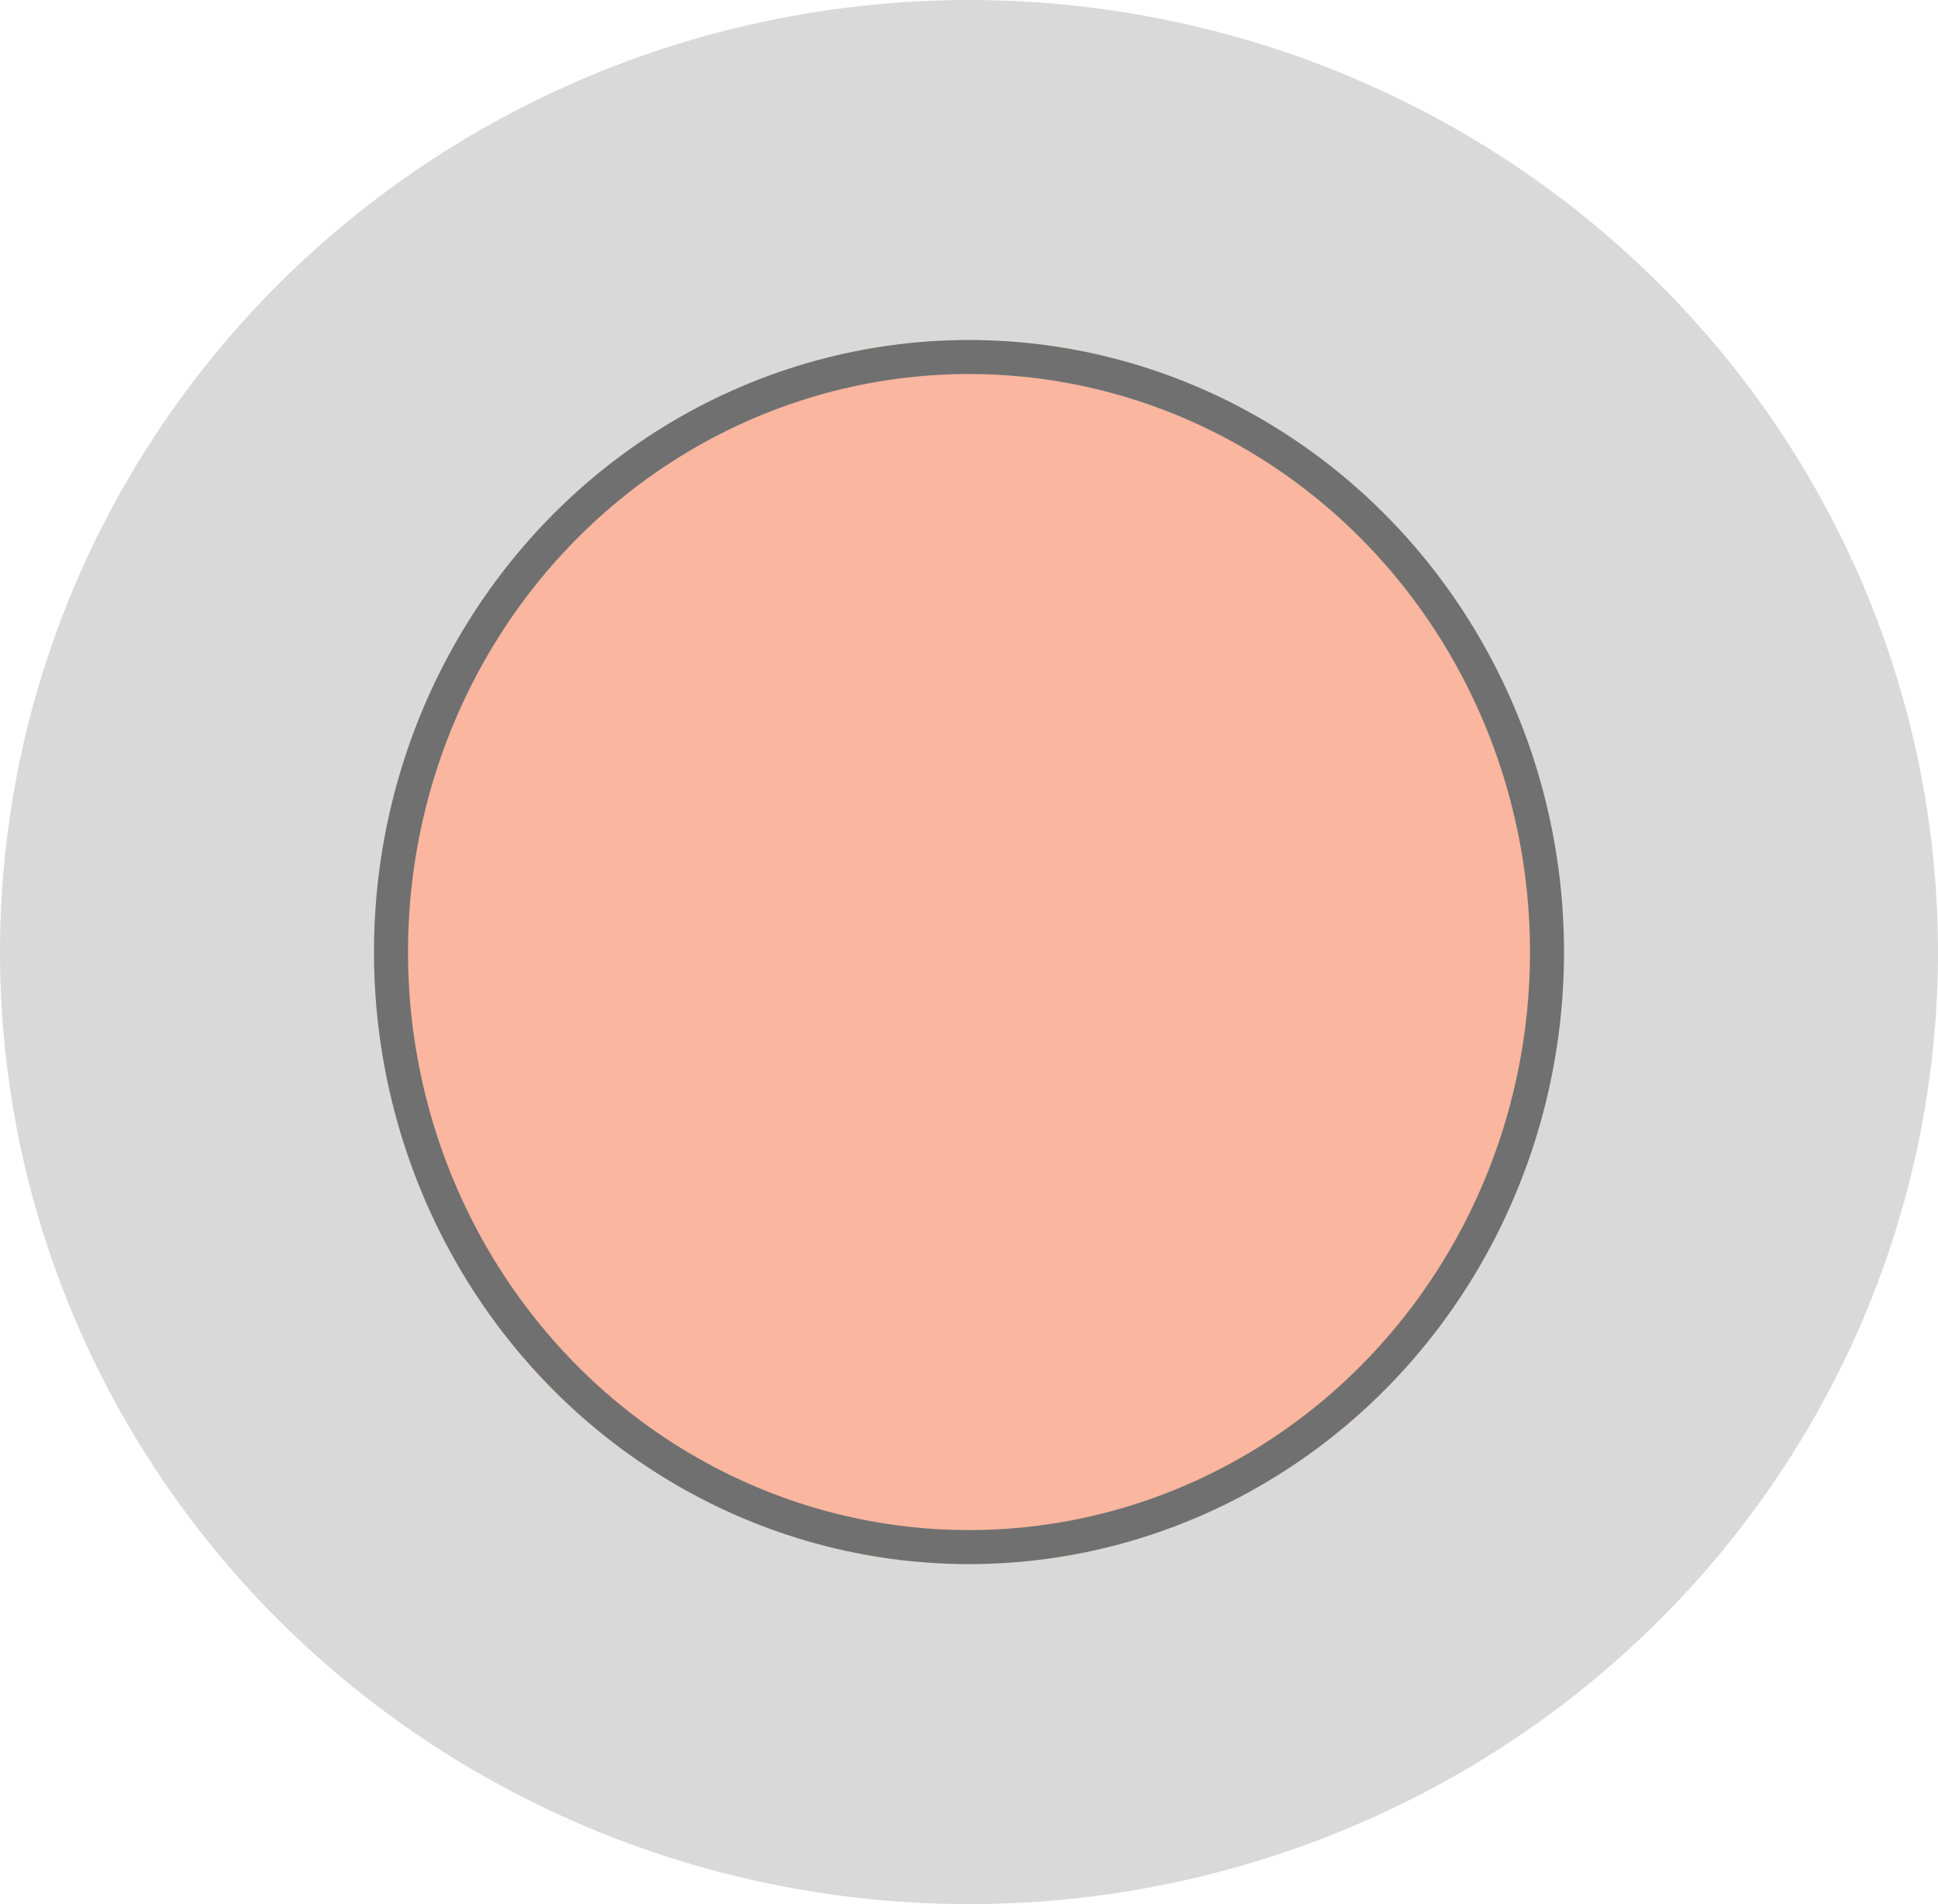
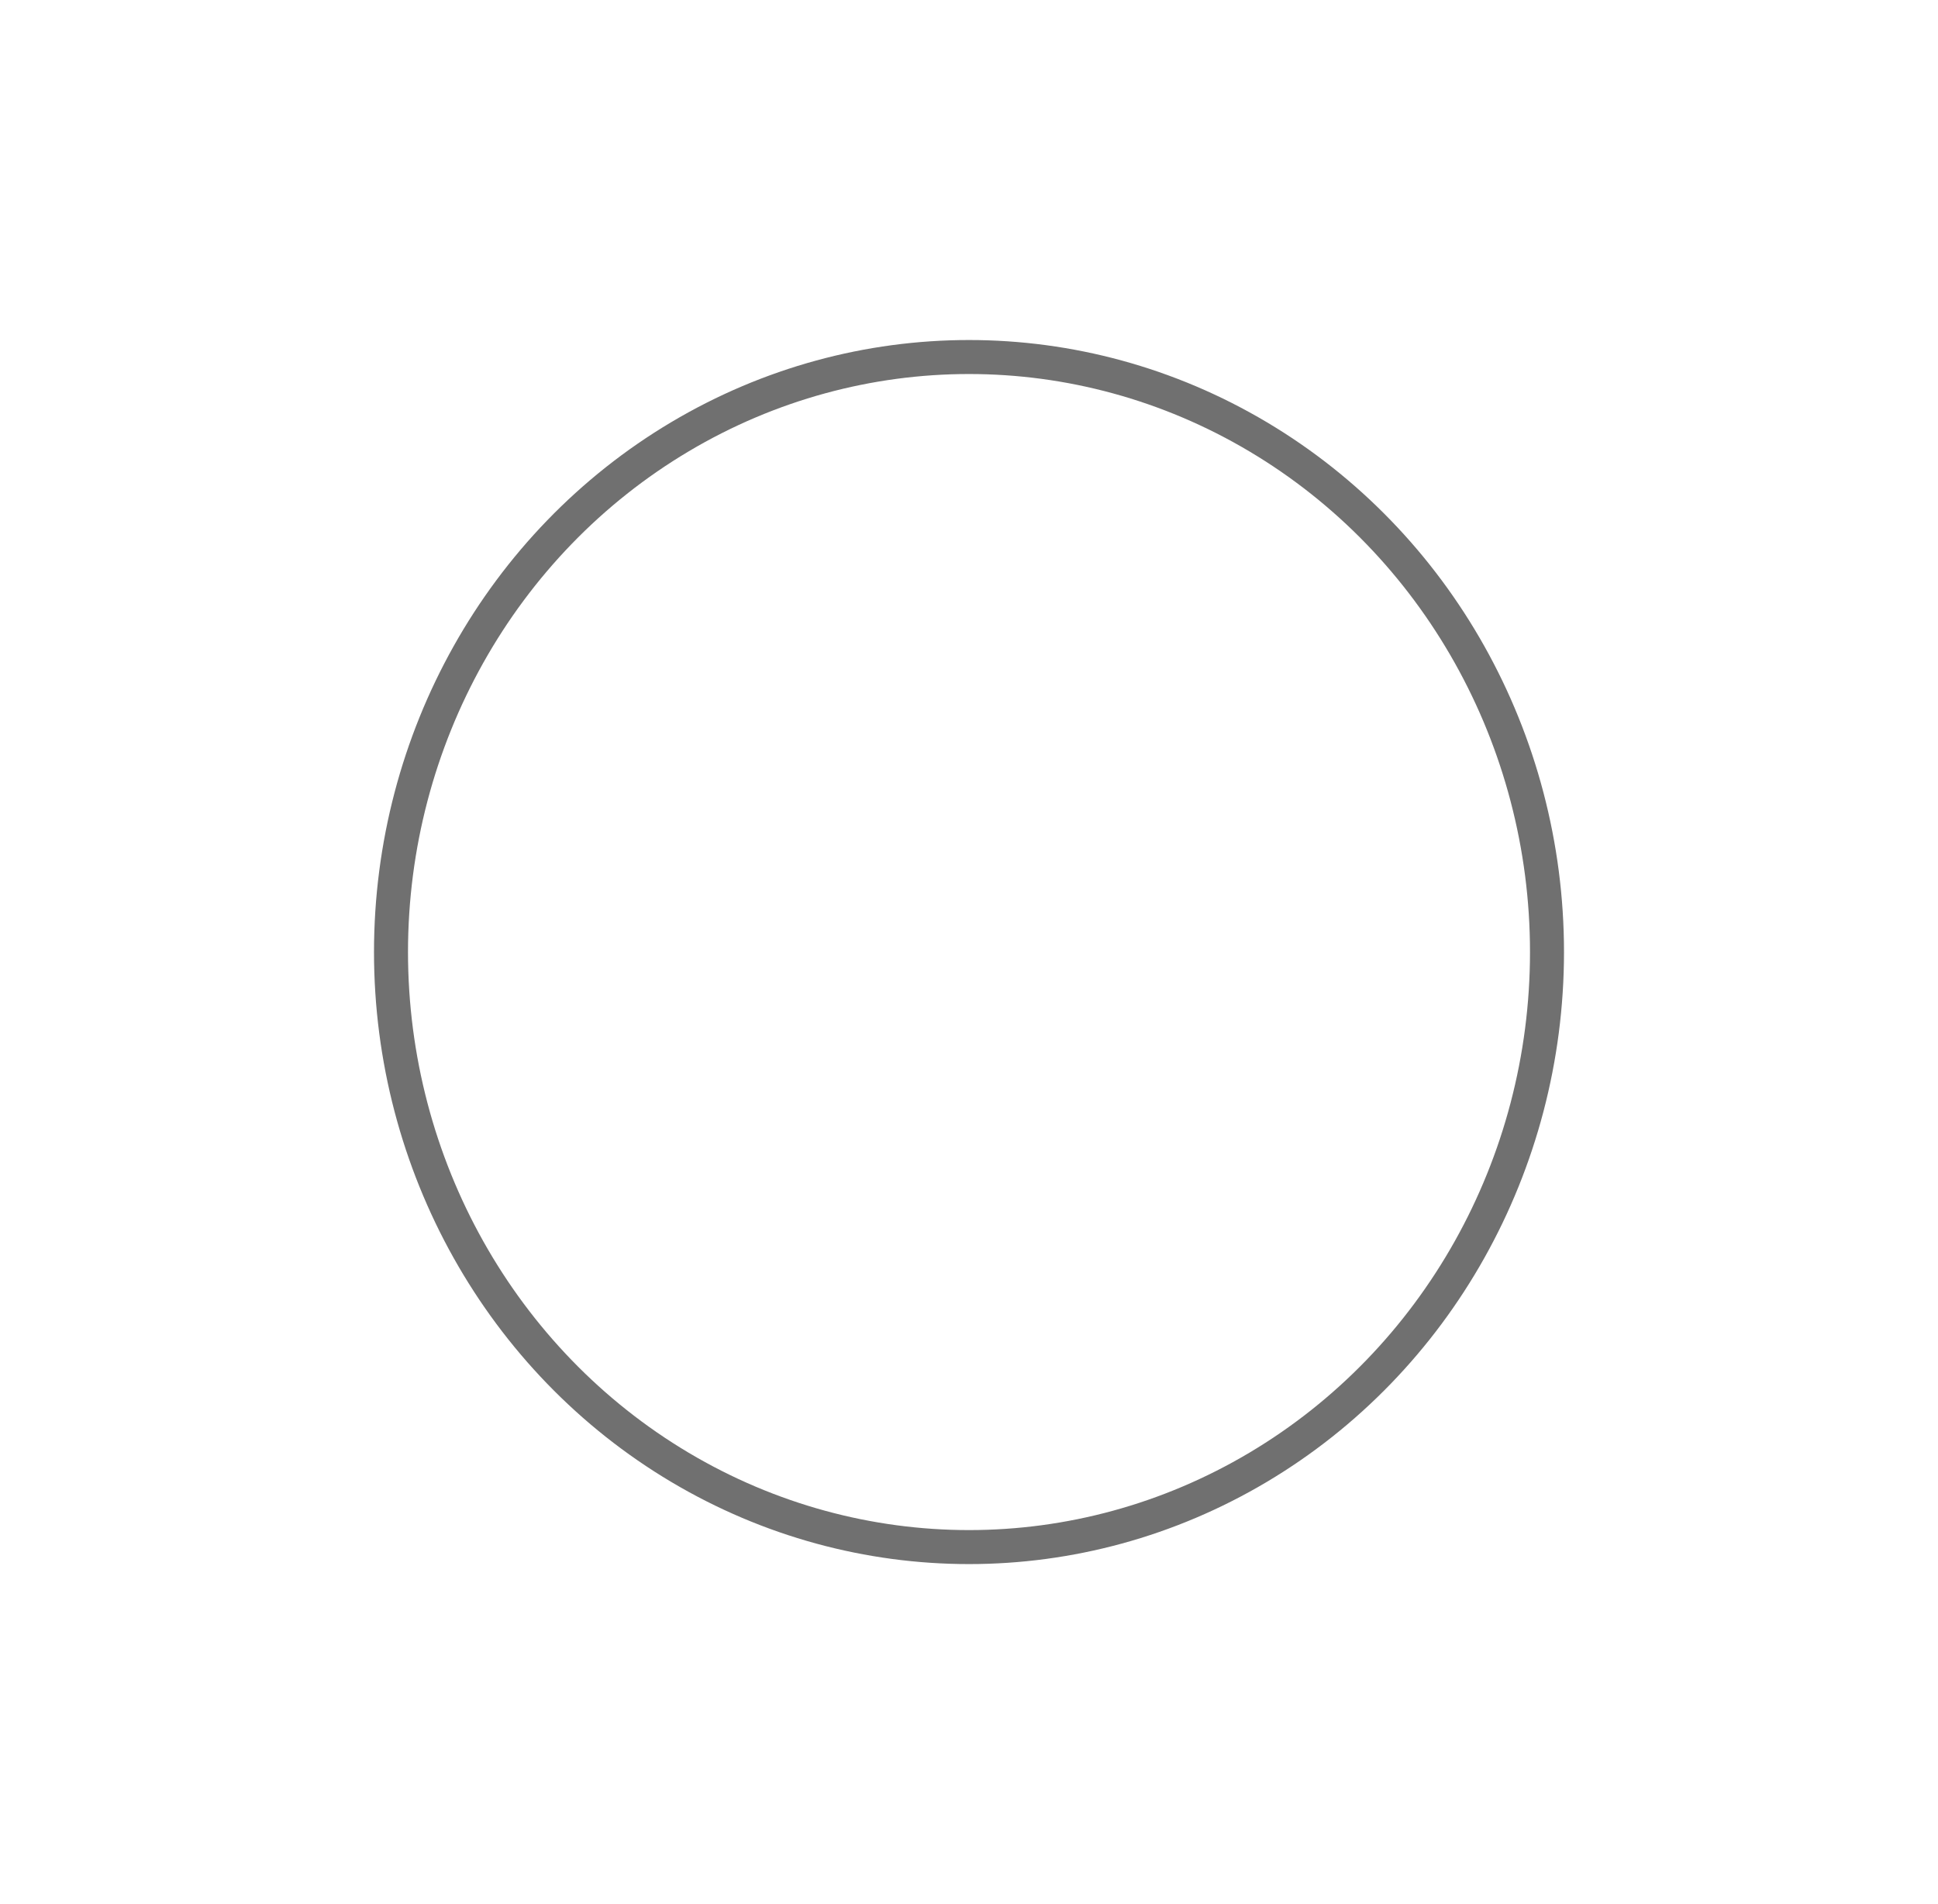
<svg xmlns="http://www.w3.org/2000/svg" viewBox="0 0 57 56">
  <defs>
    <style>      .acls-1 {        fill: #fab69f;      }      .acls-2 {        fill: #d9d9d9;      }      .acls-3 {        fill: none;        stroke: #707070;      }    </style>
  </defs>
  <g>
    <g id="Layer_1">
-       <ellipse id="Ellipse_SELECT" class="acls-2" cx="28.5" cy="28" rx="28.5" ry="28" />
      <g id="Ellipse_INTEGRAL">
-         <ellipse class="acls-1" cx="28.5" cy="28" rx="17.5" ry="18" />
        <ellipse class="acls-3" cx="28.5" cy="28" rx="17" ry="17.5" />
      </g>
    </g>
  </g>
</svg>